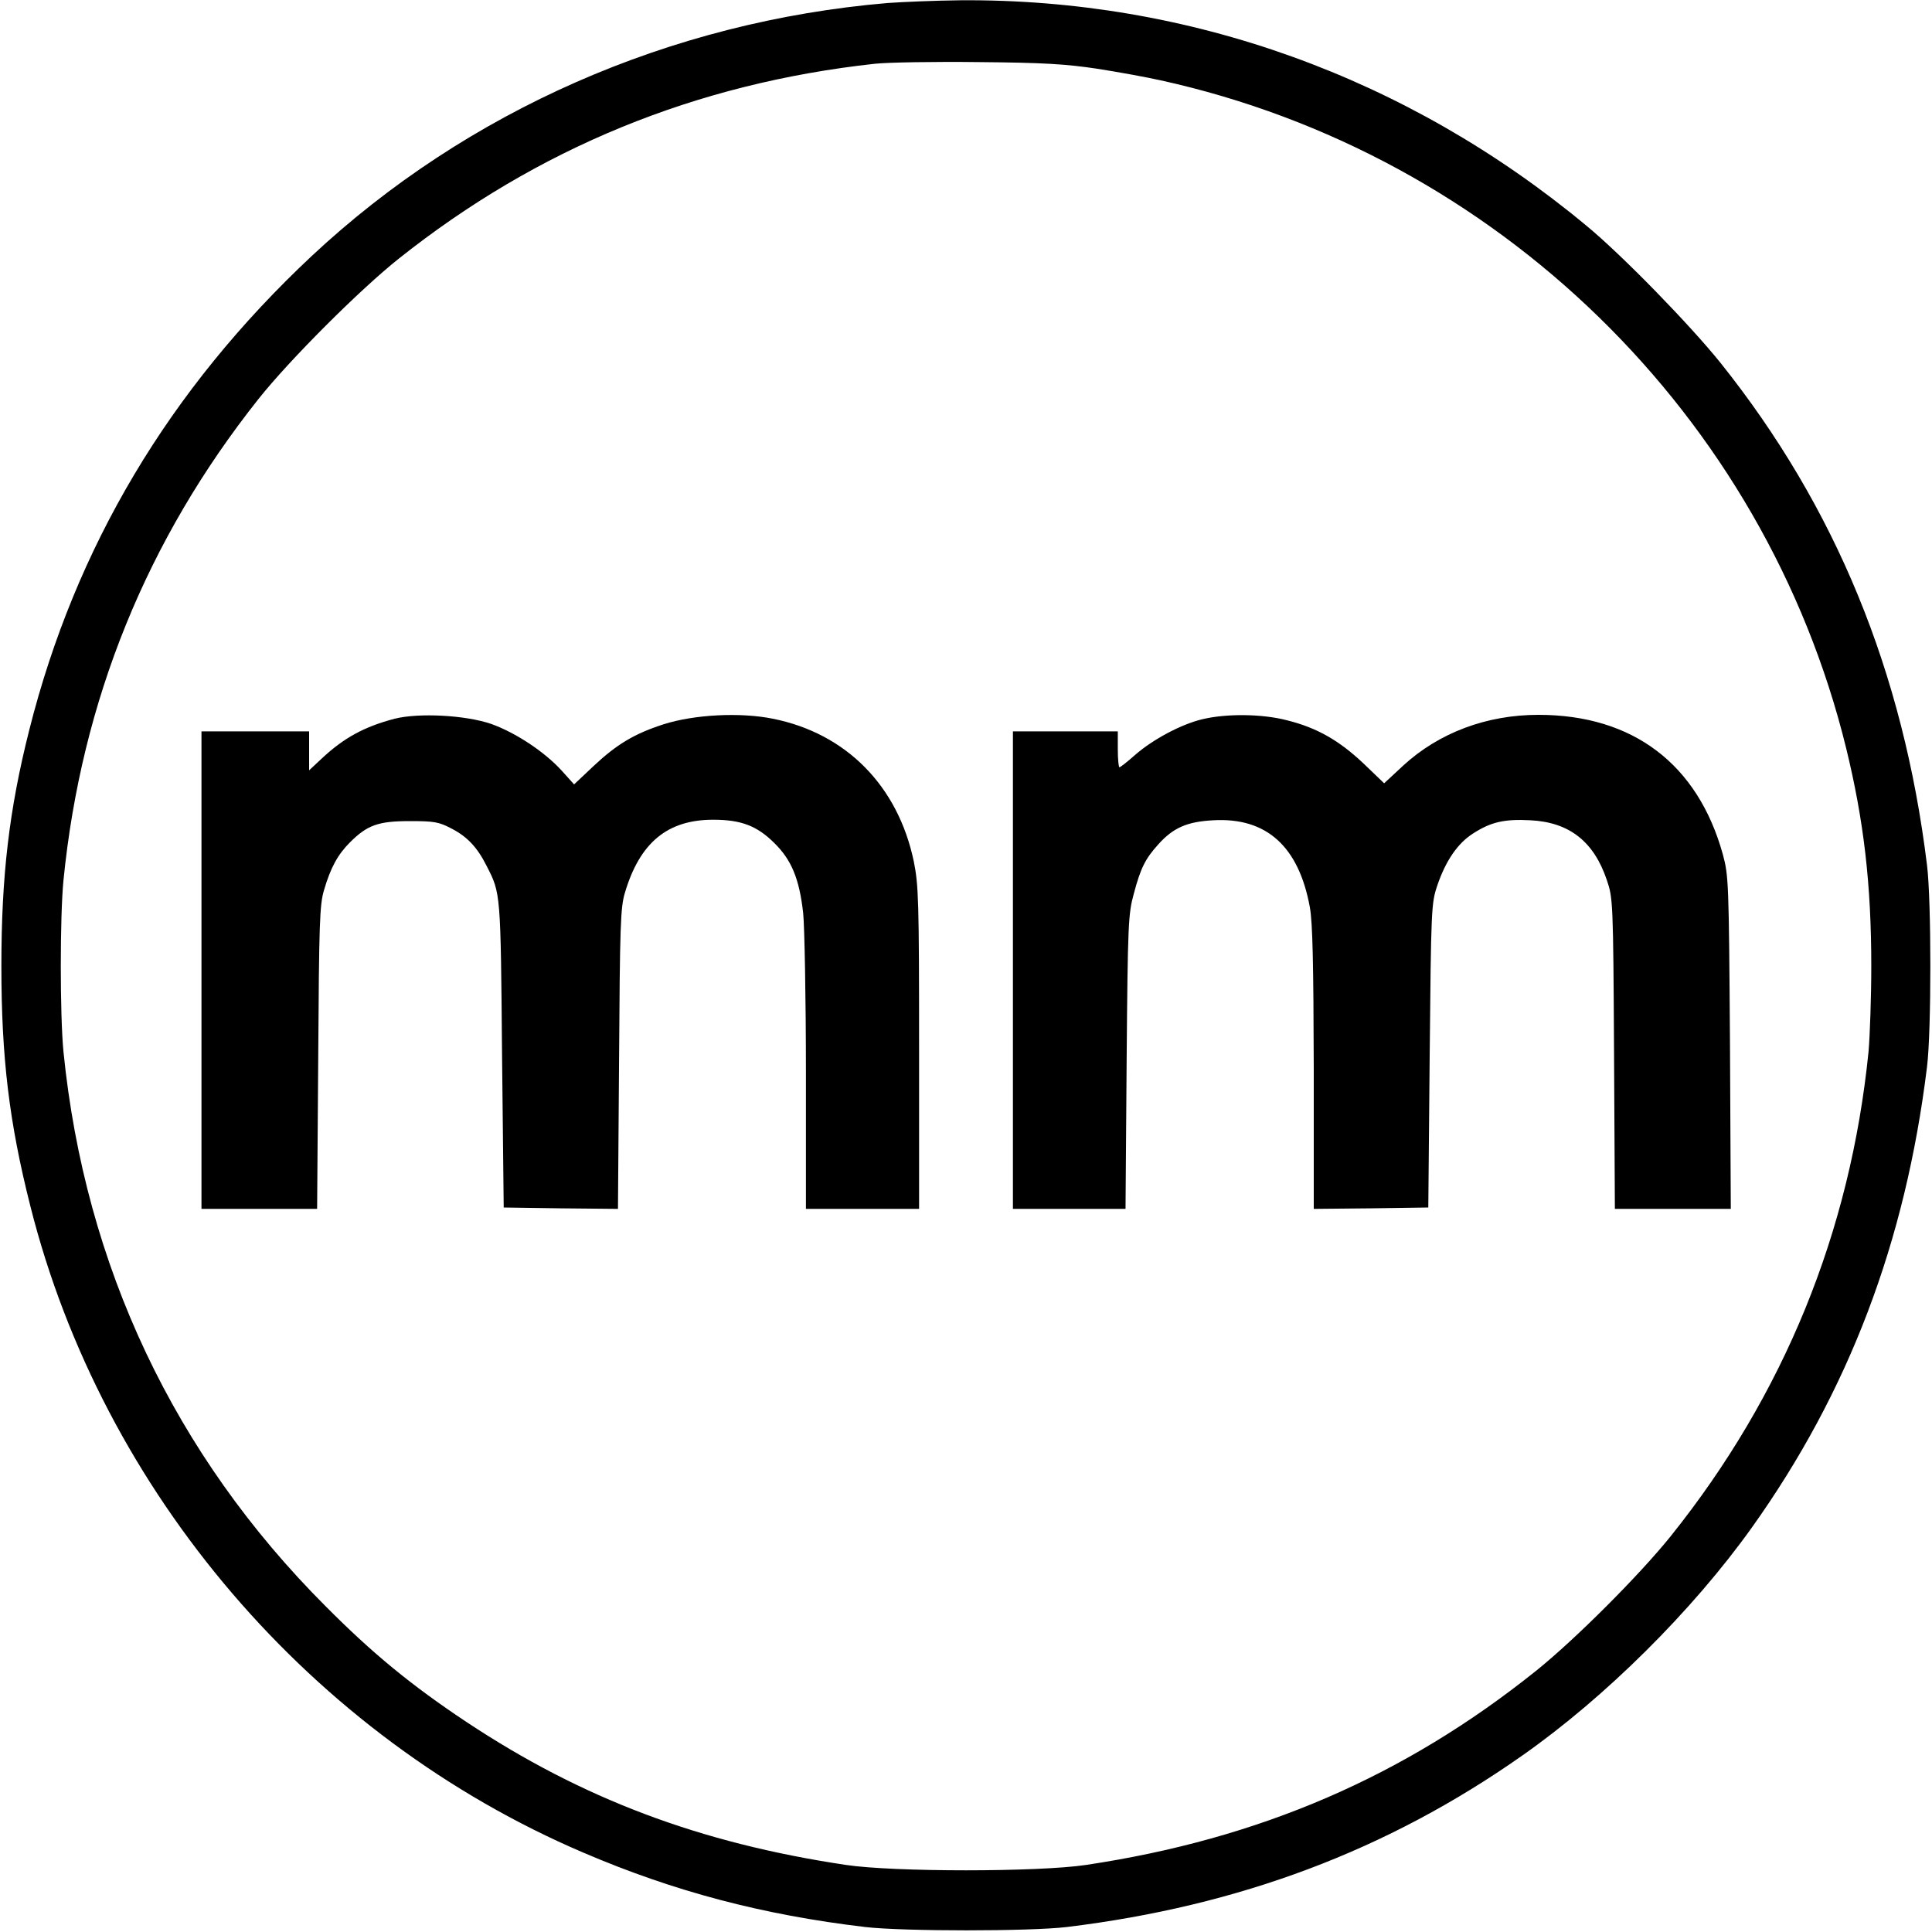
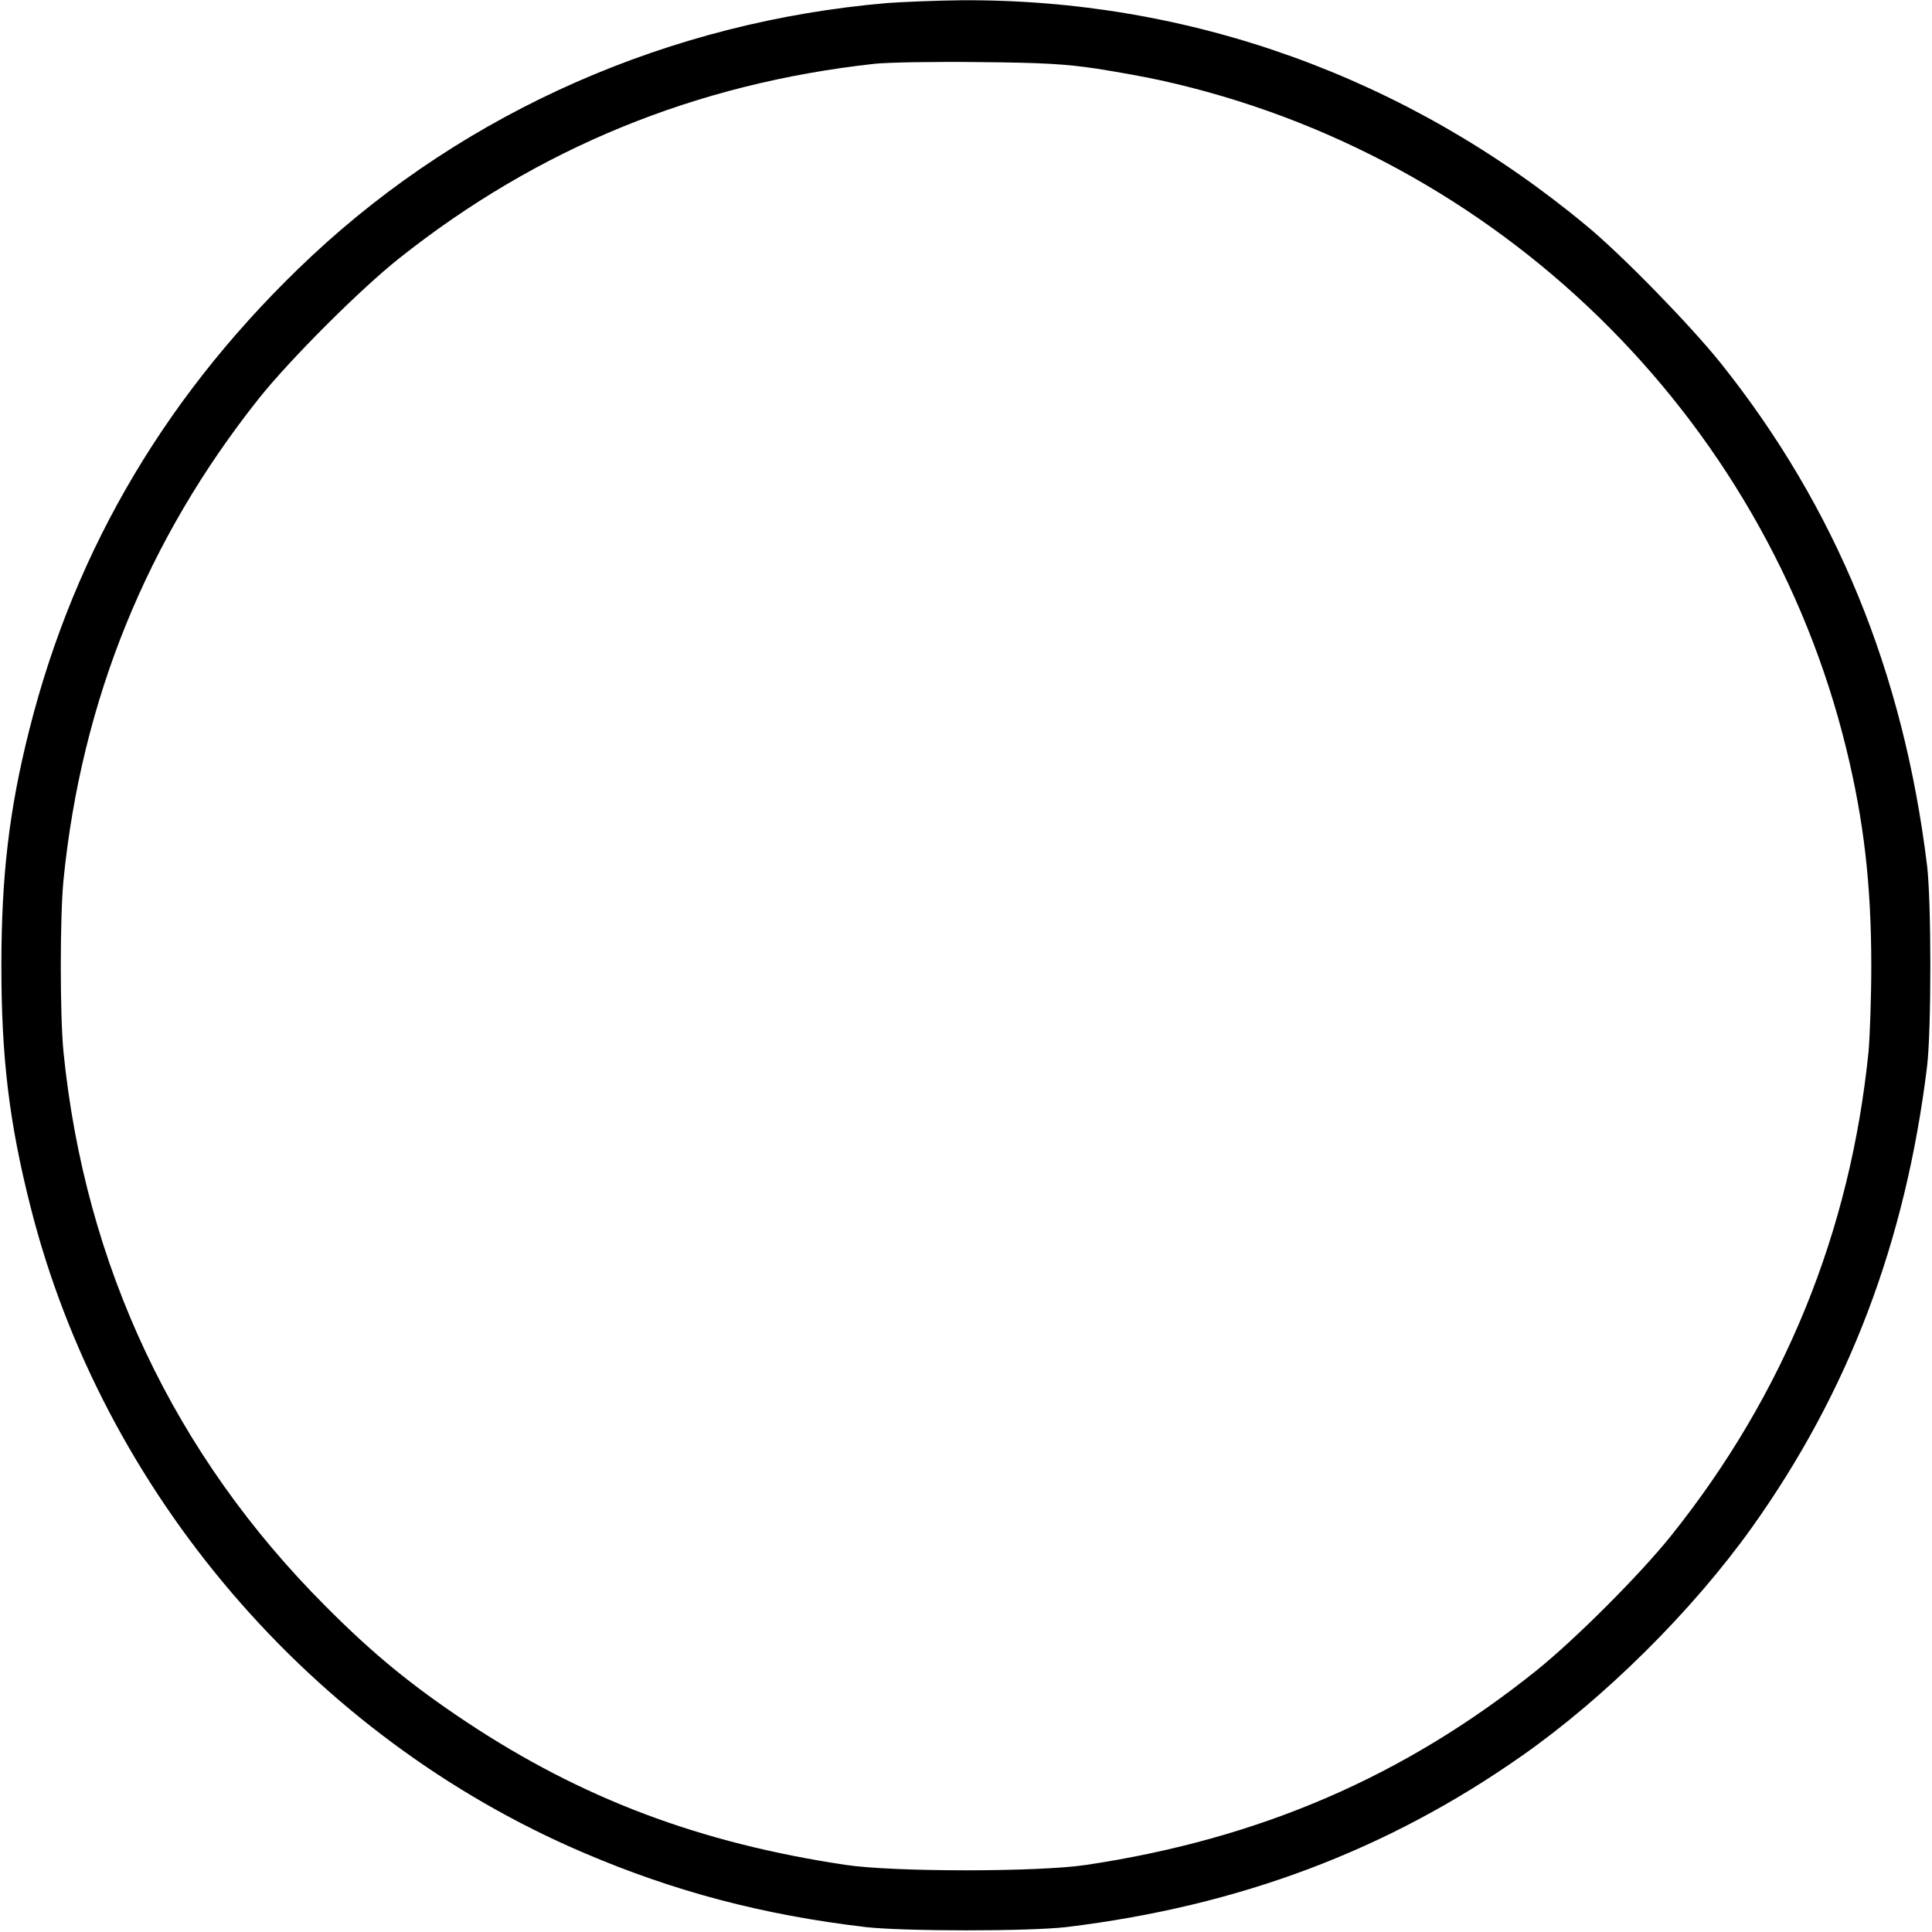
<svg xmlns="http://www.w3.org/2000/svg" version="1.0" width="700pt" height="700pt" viewBox="0 0 700 700" preserveAspectRatio="xMidYMid meet">
  <g transform="translate(0,700) scale(0.1,-0.1)" fill="#000000" stroke="none">
    <path d="M3215 6989 c-787 -67 -1523 -391 -2085 -916 -517 -484 -857 -1055 -1024 -1718 -73 -289 -101 -529 -101 -855 0 -331 28 -566 105 -870 261 -1036 1020 -1923 2005 -2343 327 -140 648 -225 1020 -269 139 -16 595 -16 730 0 625 76 1162 278 1650 621 301 211 617 525 832 826 351 492 557 1034 635 1670 16 130 16 600 0 730 -86 701 -331 1298 -748 1820 -110 137 -357 391 -487 498 -648 538 -1439 822 -2267 816 -91 -1 -210 -6 -265 -10z m760 -238 c77 -12 181 -31 230 -42 1218 -268 2188 -1213 2484 -2420 64 -262 91 -493 91 -789 0 -114 -5 -254 -10 -311 -66 -653 -306 -1242 -716 -1754 -113 -141 -348 -376 -489 -489 -478 -383 -1002 -609 -1630 -703 -173 -26 -697 -26 -870 0 -529 79 -956 240 -1375 518 -200 133 -340 248 -510 419 -548 548 -872 1233 -950 2009 -13 133 -13 489 0 622 65 651 302 1234 707 1744 112 141 367 396 508 508 503 400 1076 635 1725 706 47 5 216 8 375 6 236 -2 316 -7 430 -24z" />
-     <path d="M1430 4396 c-110 -29 -184 -69 -265 -145 l-45 -42 0 70 0 71 -195 0 -195 0 0 -865 0 -865 209 0 210 0 4 548 c3 487 5 554 21 607 24 82 50 129 94 173 63 63 103 77 217 77 89 0 105 -3 151 -27 58 -30 94 -69 128 -137 50 -98 50 -95 55 -681 l6 -555 207 -3 207 -2 4 542 c3 482 5 550 21 603 54 182 154 265 320 265 101 0 159 -22 222 -85 62 -61 90 -129 104 -253 5 -48 10 -309 10 -579 l0 -493 205 0 205 0 0 583 c0 534 -2 590 -19 675 -57 274 -245 465 -511 518 -119 24 -285 15 -395 -20 -106 -34 -171 -73 -255 -152 l-70 -66 -45 50 c-62 68 -166 137 -255 169 -93 32 -262 41 -350 19z" />
-     <path d="M4356 4394 c-76 -18 -179 -73 -243 -129 -28 -25 -54 -45 -57 -45 -3 0 -6 29 -6 65 l0 65 -190 0 -190 0 0 -865 0 -865 204 0 204 0 4 533 c4 504 6 536 26 609 25 94 42 127 89 179 54 60 104 82 199 87 193 11 310 -95 350 -316 10 -58 13 -201 14 -585 l0 -507 208 2 207 3 5 550 c5 532 6 552 27 615 31 92 75 155 130 190 65 42 114 53 208 48 141 -7 230 -77 277 -217 22 -65 23 -77 26 -628 l3 -563 210 0 210 0 -3 603 c-4 585 -5 604 -26 682 -91 327 -326 505 -668 505 -188 0 -360 -65 -489 -183 l-70 -65 -75 72 c-88 83 -168 129 -276 156 -91 24 -221 25 -308 4z" />
  </g>
</svg>